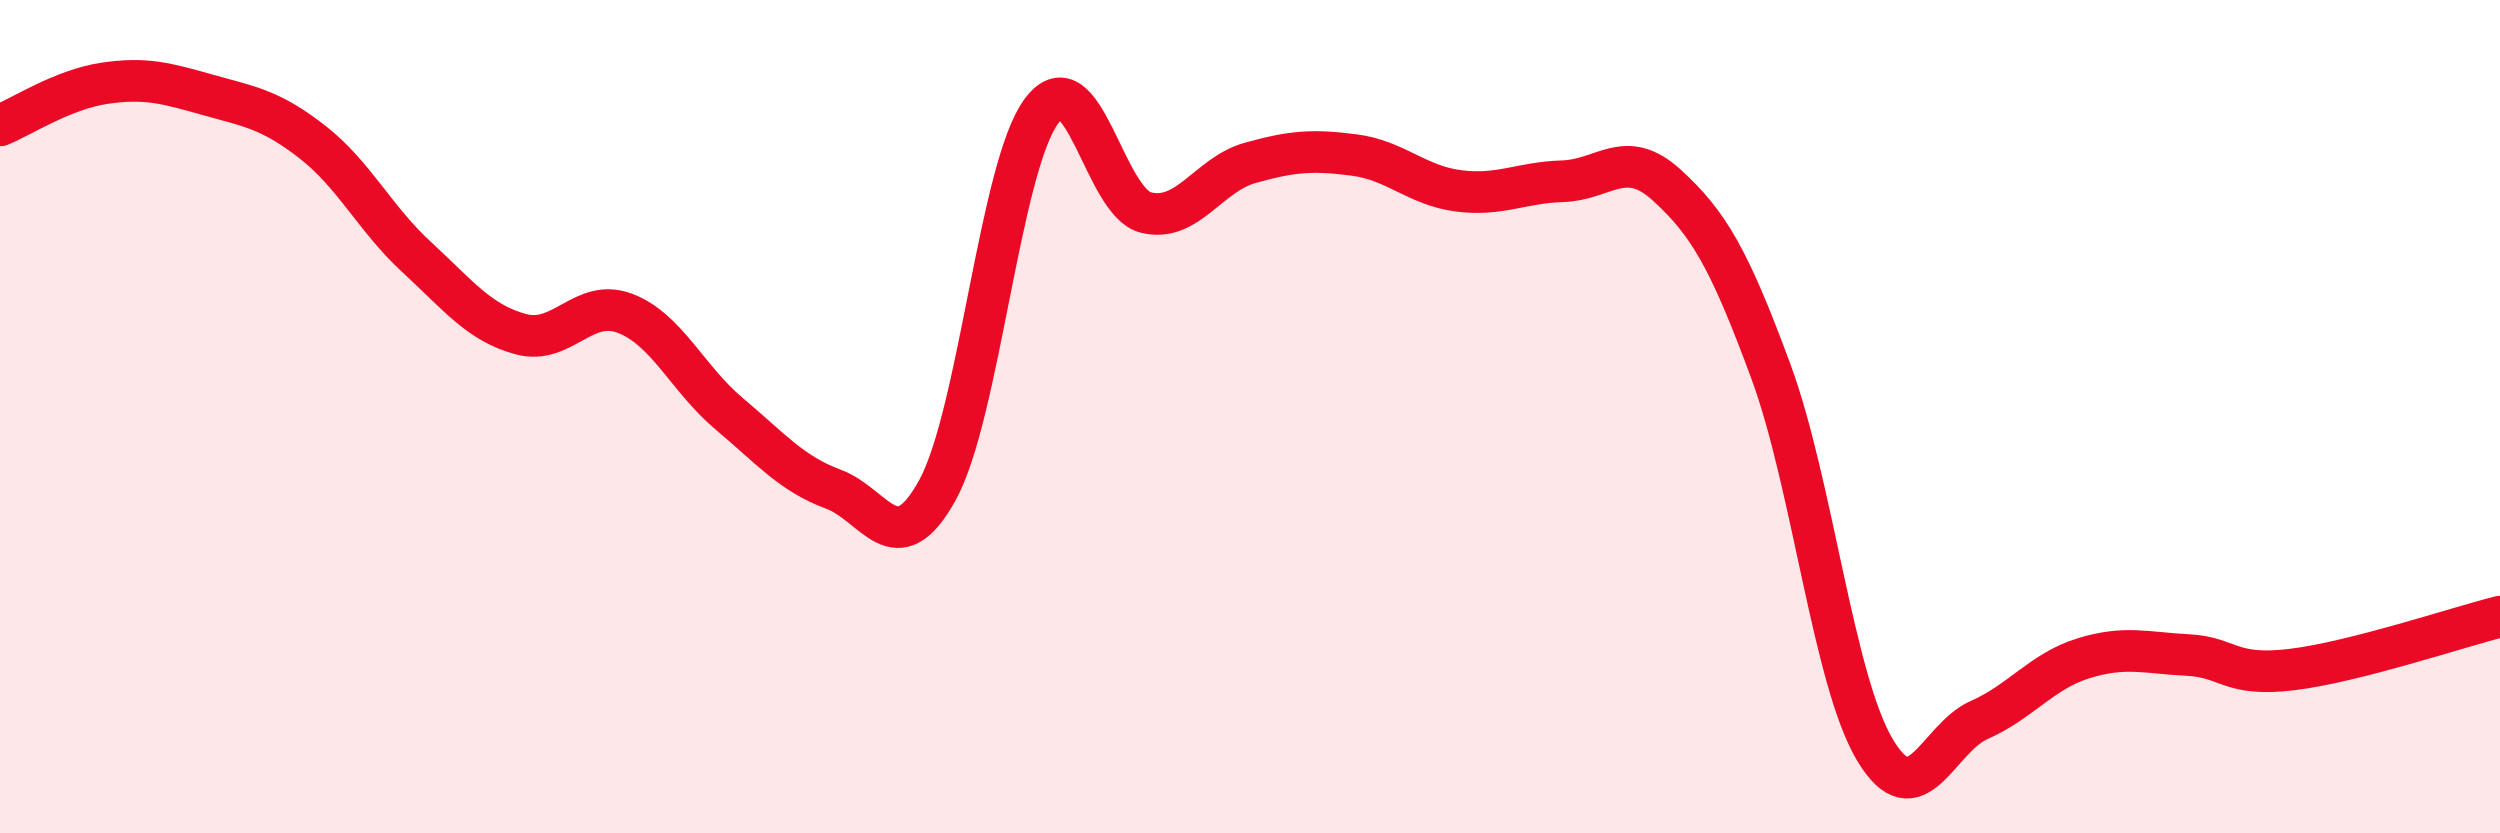
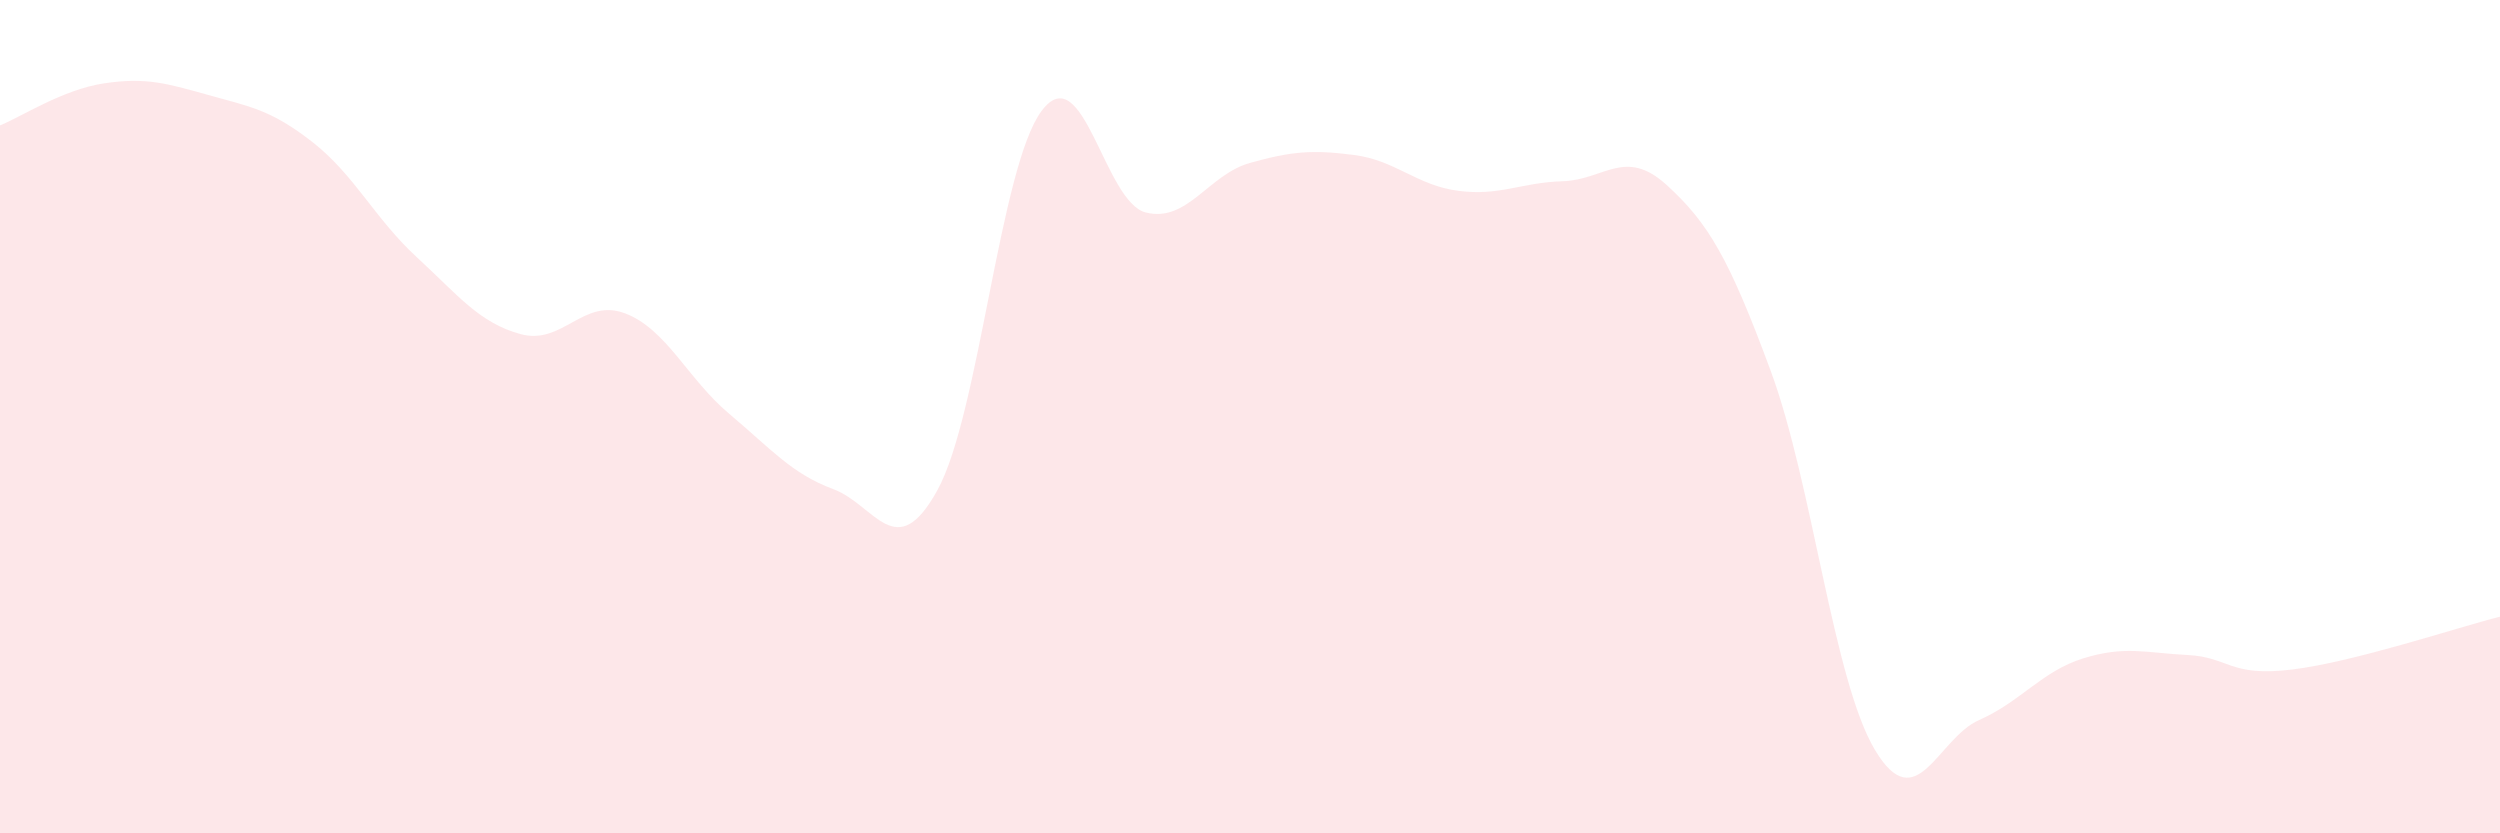
<svg xmlns="http://www.w3.org/2000/svg" width="60" height="20" viewBox="0 0 60 20">
  <path d="M 0,3.01 C 0.5,2.81 1.5,2.15 2.5,2 C 3.5,1.85 4,2 5,2.28 C 6,2.56 6.5,2.63 7.5,3.41 C 8.5,4.19 9,5.25 10,6.17 C 11,7.09 11.5,7.75 12.5,8.02 C 13.5,8.29 14,7.14 15,7.52 C 16,7.9 16.5,9.09 17.5,9.93 C 18.5,10.77 19,11.37 20,11.74 C 21,12.11 21.5,13.58 22.5,11.76 C 23.5,9.94 24,3.99 25,2.66 C 26,1.33 26.5,4.85 27.5,5.1 C 28.5,5.35 29,4.19 30,3.91 C 31,3.63 31.5,3.59 32.5,3.72 C 33.5,3.85 34,4.45 35,4.58 C 36,4.71 36.5,4.38 37.5,4.35 C 38.5,4.32 39,3.53 40,4.44 C 41,5.35 41.5,6.2 42.5,8.91 C 43.5,11.62 44,16.33 45,18 C 46,19.67 46.5,17.72 47.5,17.28 C 48.5,16.84 49,16.11 50,15.8 C 51,15.49 51.5,15.67 52.5,15.72 C 53.5,15.77 53.5,16.25 55,16.07 C 56.5,15.89 59,15.05 60,14.8L60 20L0 20Z" fill="#EB0A25" opacity="0.1" stroke-linecap="round" stroke-linejoin="round" />
-   <path d="M 0,3.01 C 0.5,2.81 1.5,2.15 2.5,2 C 3.5,1.85 4,2 5,2.28 C 6,2.56 6.5,2.63 7.5,3.41 C 8.5,4.19 9,5.25 10,6.17 C 11,7.09 11.5,7.75 12.5,8.02 C 13.5,8.29 14,7.14 15,7.52 C 16,7.9 16.5,9.09 17.5,9.93 C 18.5,10.77 19,11.37 20,11.74 C 21,12.11 21.5,13.58 22.5,11.76 C 23.5,9.94 24,3.99 25,2.66 C 26,1.33 26.5,4.85 27.5,5.1 C 28.5,5.35 29,4.19 30,3.91 C 31,3.63 31.5,3.59 32.5,3.72 C 33.5,3.85 34,4.45 35,4.58 C 36,4.71 36.5,4.38 37.5,4.35 C 38.5,4.32 39,3.53 40,4.44 C 41,5.35 41.5,6.2 42.5,8.91 C 43.5,11.62 44,16.33 45,18 C 46,19.67 46.5,17.72 47.5,17.28 C 48.5,16.84 49,16.11 50,15.8 C 51,15.49 51.5,15.67 52.5,15.72 C 53.5,15.77 53.5,16.25 55,16.07 C 56.5,15.89 59,15.05 60,14.8" stroke="#EB0A25" stroke-width="1" fill="none" stroke-linecap="round" stroke-linejoin="round" />
</svg>